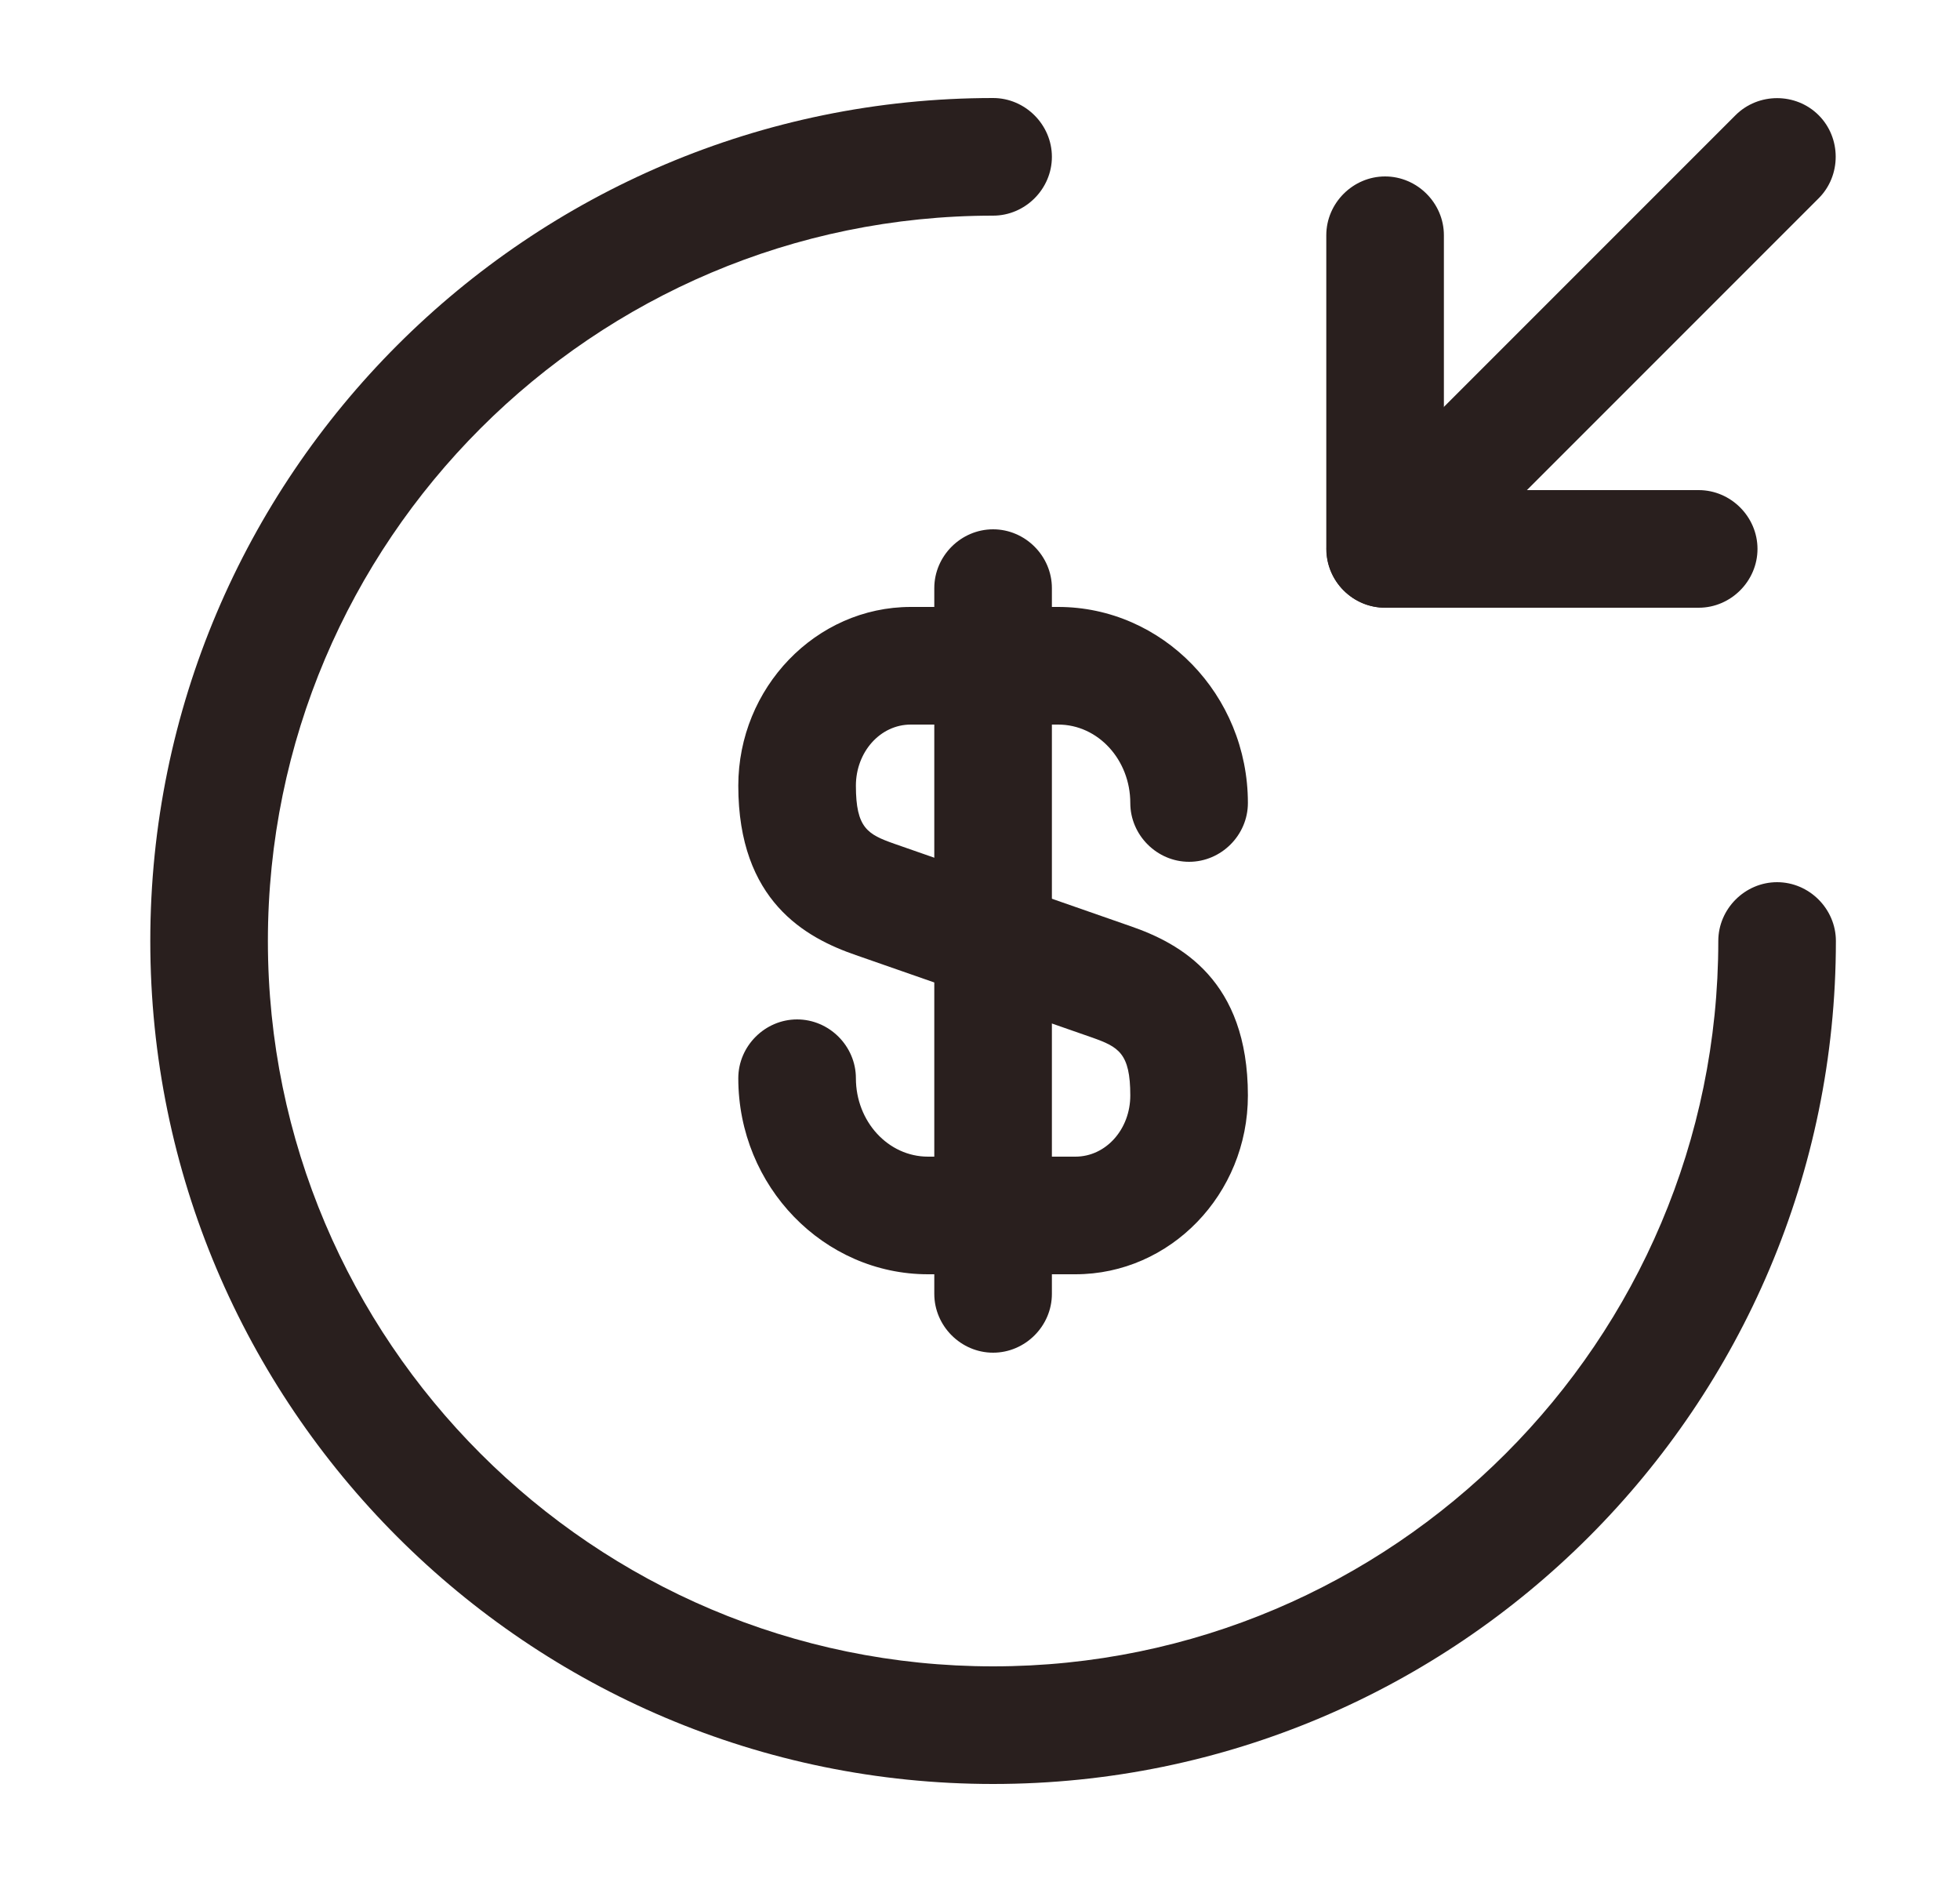
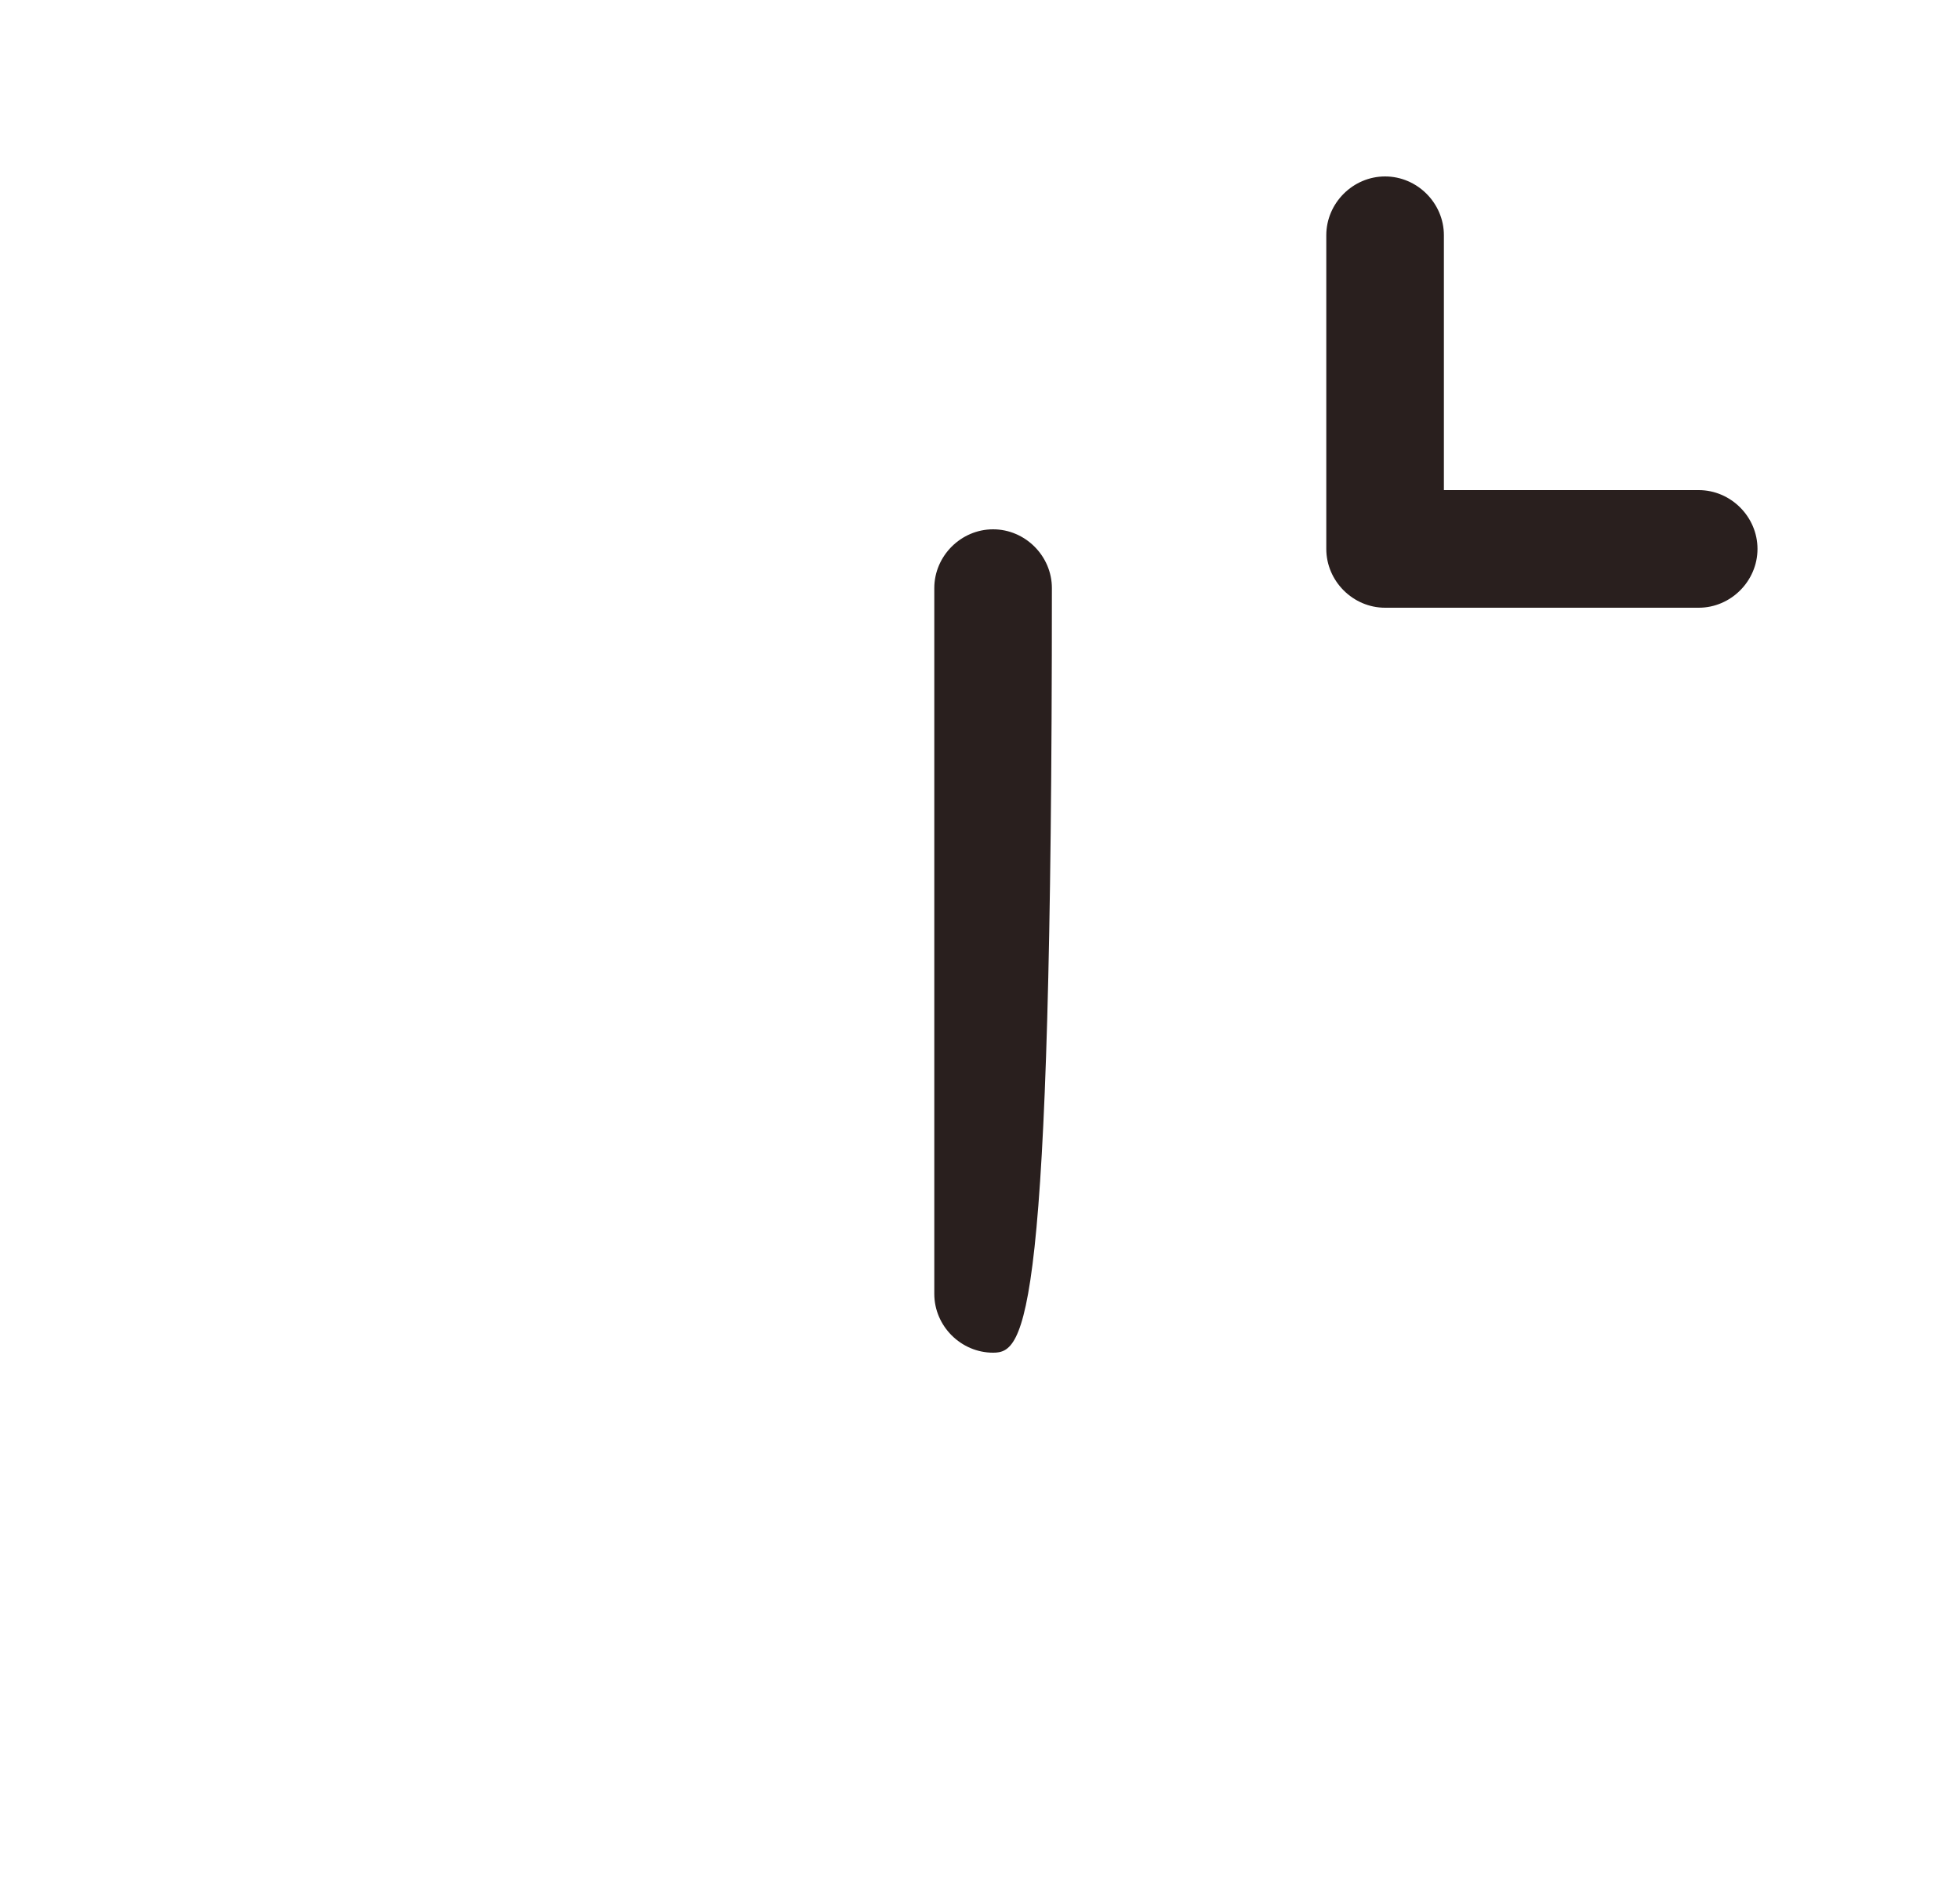
<svg xmlns="http://www.w3.org/2000/svg" width="25" height="24" viewBox="0 0 25 24" fill="none">
-   <path d="M13.717 16.25H11.837C10.507 16.25 9.417 15.13 9.417 13.75C9.417 13.34 9.757 13 10.167 13C10.577 13 10.917 13.34 10.917 13.75C10.917 14.3 11.327 14.75 11.837 14.75H13.717C14.107 14.75 14.417 14.4 14.417 13.97C14.417 13.43 14.267 13.35 13.927 13.23L10.917 12.18C10.277 11.96 9.417 11.49 9.417 10.02C9.417 8.77 10.407 7.74 11.617 7.74H13.497C14.827 7.74 15.917 8.86 15.917 10.24C15.917 10.65 15.577 10.99 15.167 10.99C14.757 10.99 14.417 10.65 14.417 10.24C14.417 9.69 14.007 9.24 13.497 9.24H11.617C11.227 9.24 10.917 9.59 10.917 10.02C10.917 10.56 11.067 10.64 11.407 10.76L14.417 11.81C15.057 12.03 15.917 12.5 15.917 13.97C15.917 15.23 14.927 16.25 13.717 16.25Z" fill="#291F1E" />
-   <path d="M12.667 17.25C12.257 17.25 11.917 16.91 11.917 16.5V7.5C11.917 7.09 12.257 6.75 12.667 6.75C13.077 6.75 13.417 7.09 13.417 7.5V16.5C13.417 16.91 13.077 17.25 12.667 17.25Z" fill="#291F1E" />
-   <path d="M12.667 22.75C6.737 22.75 1.917 17.93 1.917 12C1.917 6.07 6.737 1.25 12.667 1.25C13.077 1.25 13.417 1.59 13.417 2C13.417 2.41 13.077 2.75 12.667 2.75C7.567 2.75 3.417 6.9 3.417 12C3.417 17.1 7.567 21.25 12.667 21.25C17.767 21.25 21.917 17.1 21.917 12C21.917 11.59 22.257 11.25 22.667 11.25C23.077 11.25 23.417 11.59 23.417 12C23.417 17.93 18.597 22.75 12.667 22.75Z" fill="#291F1E" />
+   <path d="M12.667 17.25C12.257 17.25 11.917 16.91 11.917 16.5V7.5C11.917 7.09 12.257 6.75 12.667 6.75C13.077 6.75 13.417 7.09 13.417 7.5C13.417 16.91 13.077 17.25 12.667 17.25Z" fill="#291F1E" />
  <path d="M21.667 7.75H17.667C17.257 7.75 16.917 7.41 16.917 7V3C16.917 2.59 17.257 2.25 17.667 2.25C18.077 2.25 18.417 2.59 18.417 3V6.25H21.667C22.077 6.25 22.417 6.59 22.417 7C22.417 7.41 22.077 7.75 21.667 7.75Z" fill="#291F1E" />
-   <path d="M17.667 7.749C17.477 7.749 17.287 7.679 17.137 7.529C16.847 7.239 16.847 6.759 17.137 6.469L22.137 1.469C22.427 1.179 22.907 1.179 23.197 1.469C23.487 1.759 23.487 2.239 23.197 2.529L18.197 7.529C18.047 7.679 17.857 7.749 17.667 7.749Z" fill="#291F1E" />
</svg>